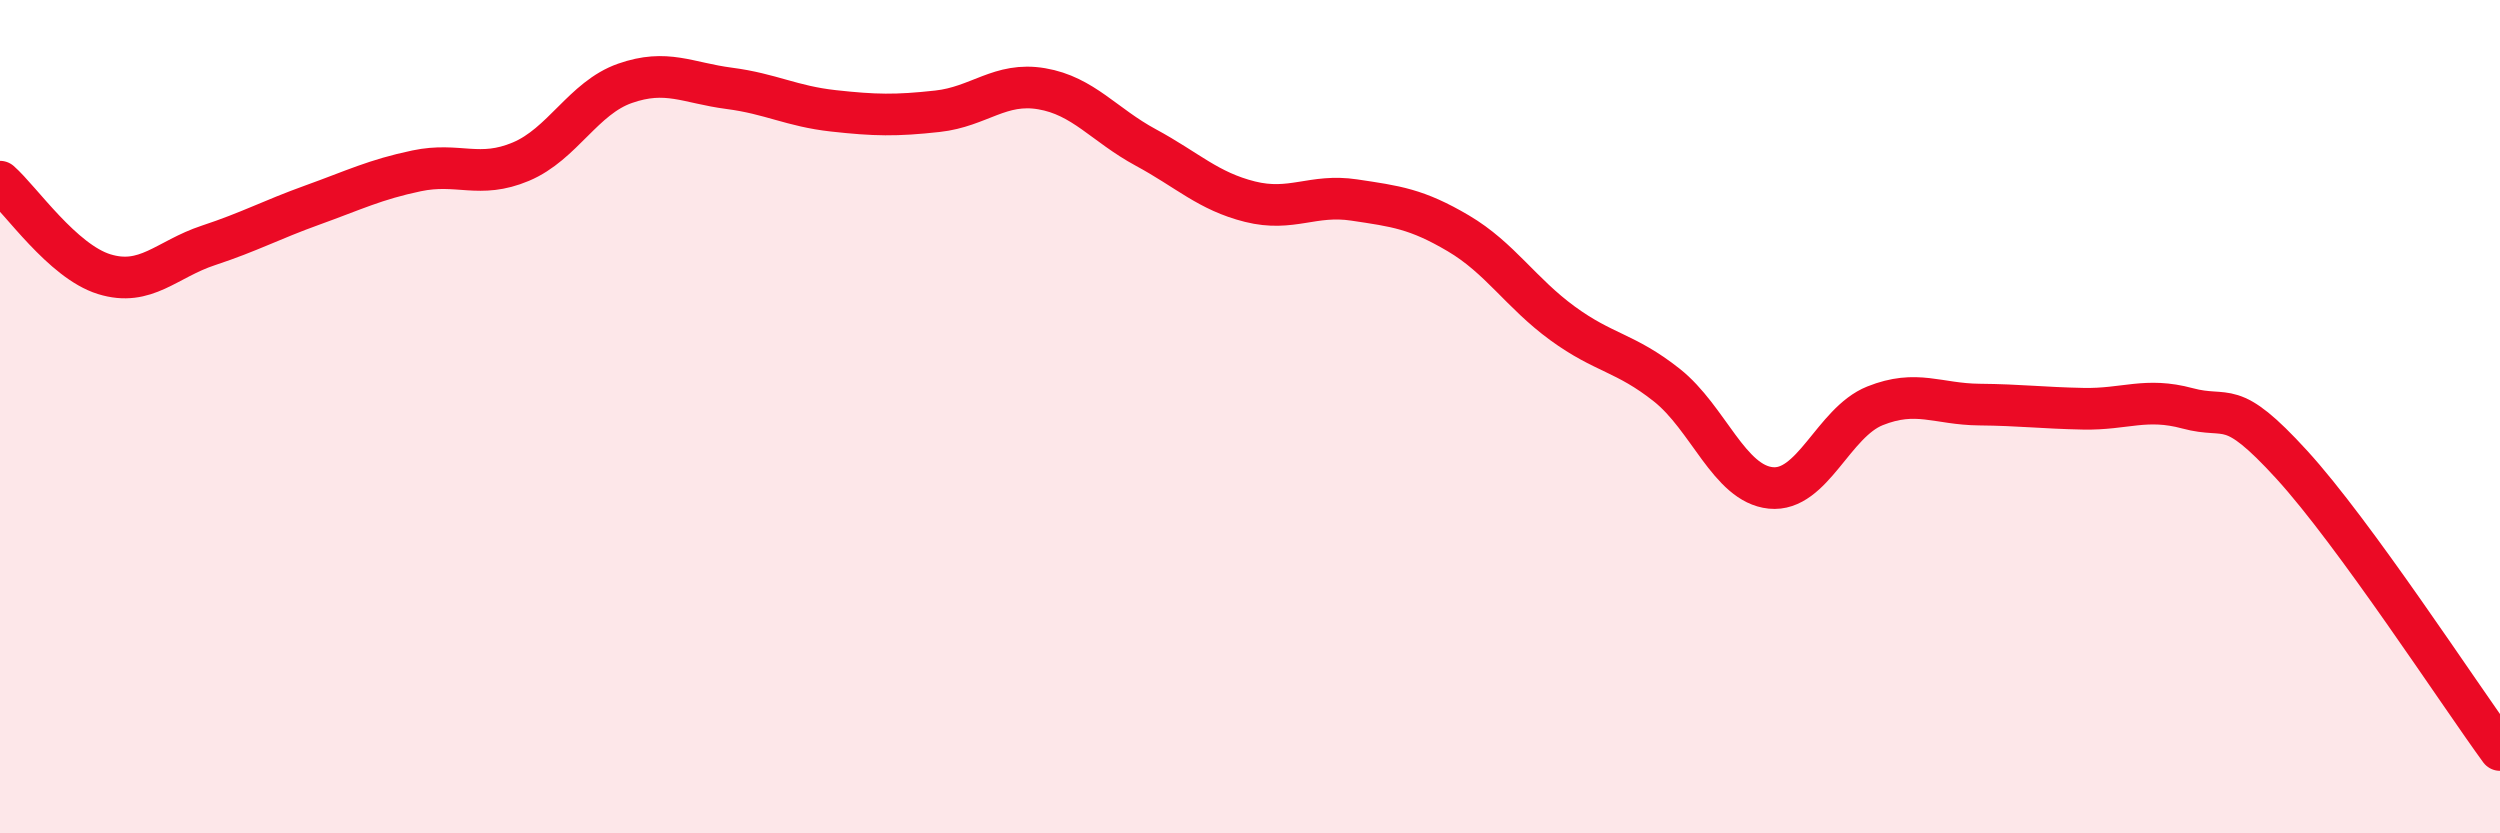
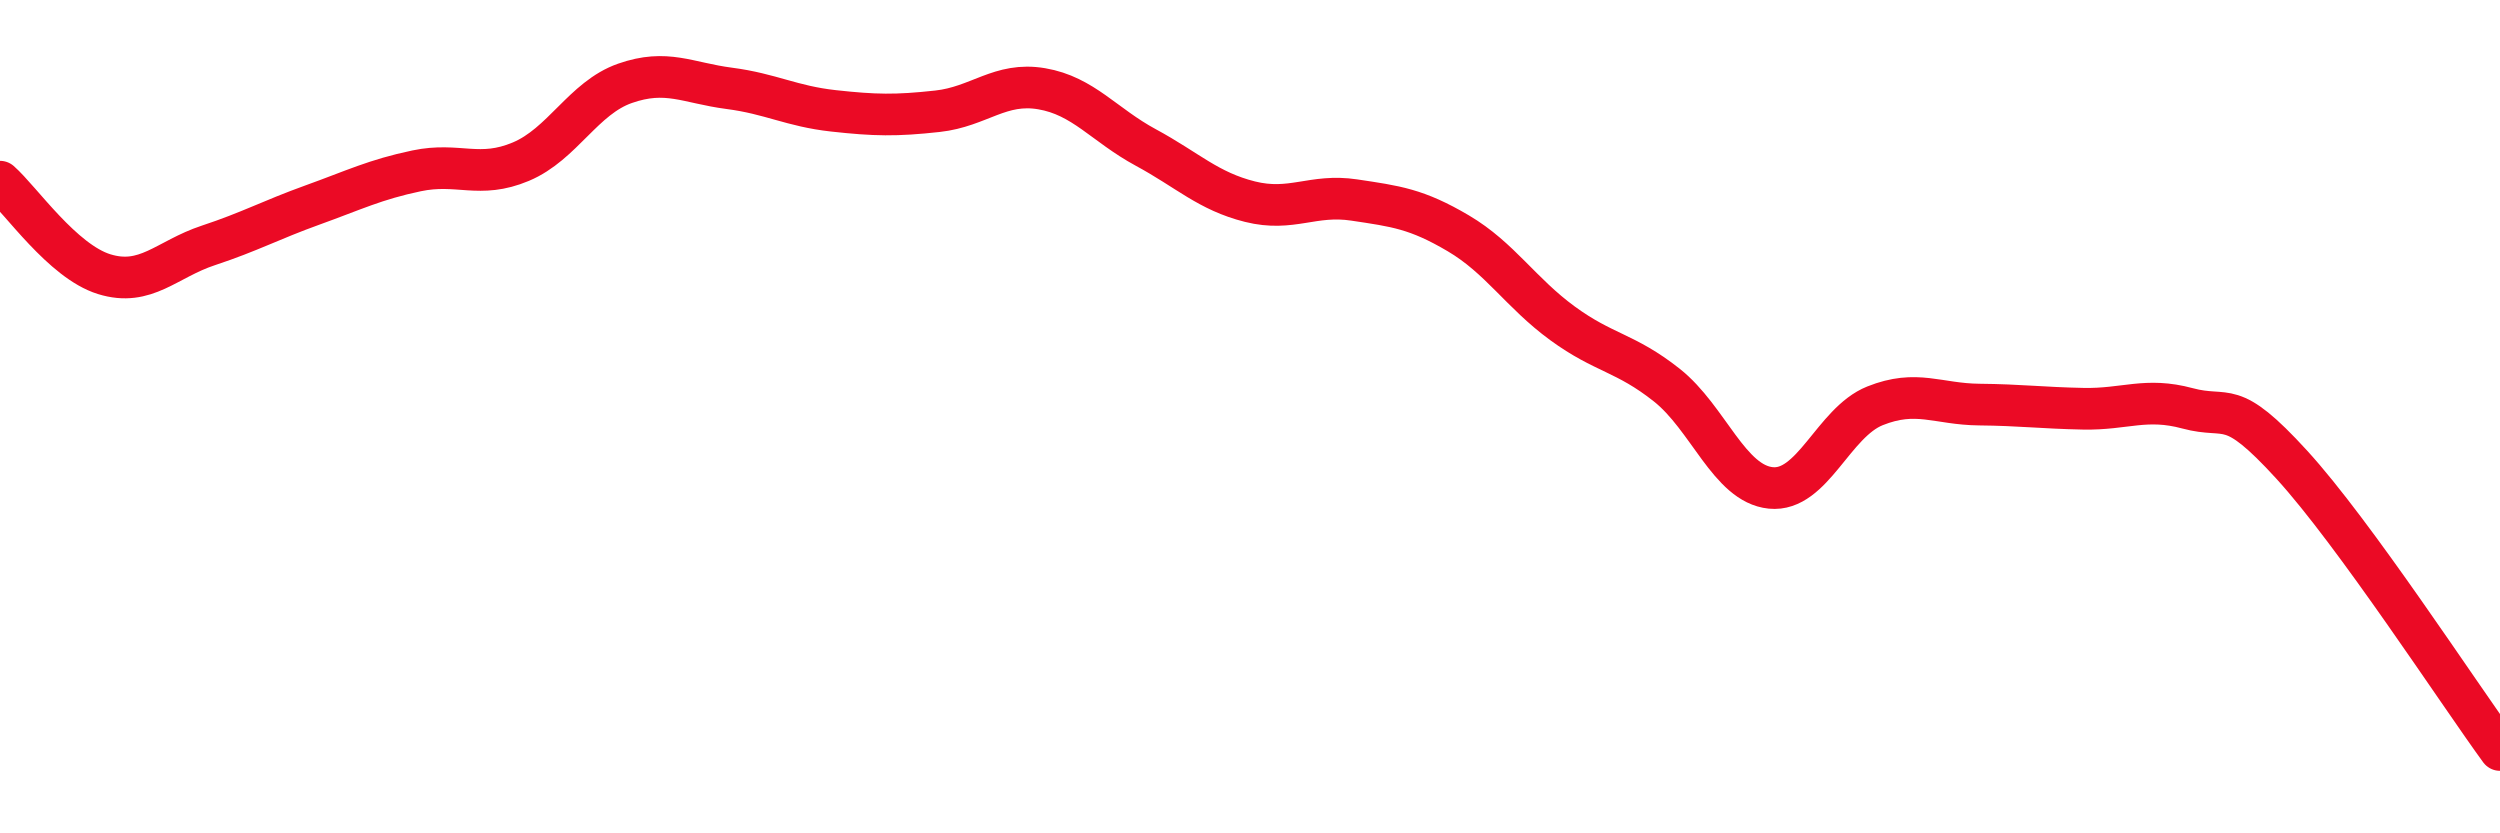
<svg xmlns="http://www.w3.org/2000/svg" width="60" height="20" viewBox="0 0 60 20">
-   <path d="M 0,4.36 C 0.5,4.8 1.5,6.27 2.5,6.58 C 3.5,6.89 4,6.22 5,5.89 C 6,5.56 6.5,5.28 7.5,4.92 C 8.5,4.56 9,4.31 10,4.1 C 11,3.89 11.5,4.3 12.5,3.88 C 13.5,3.46 14,2.35 15,2 C 16,1.65 16.5,1.99 17.5,2.12 C 18.5,2.25 19,2.55 20,2.66 C 21,2.77 21.5,2.78 22.5,2.67 C 23.5,2.56 24,1.96 25,2.13 C 26,2.3 26.5,3 27.5,3.54 C 28.5,4.08 29,4.59 30,4.84 C 31,5.09 31.5,4.65 32.5,4.8 C 33.5,4.95 34,5.01 35,5.6 C 36,6.19 36.5,7.03 37.5,7.76 C 38.5,8.49 39,8.45 40,9.24 C 41,10.03 41.5,11.61 42.5,11.71 C 43.5,11.81 44,10.14 45,9.74 C 46,9.34 46.5,9.7 47.5,9.71 C 48.5,9.72 49,9.79 50,9.81 C 51,9.83 51.5,9.53 52.5,9.8 C 53.5,10.07 53.5,9.51 55,11.15 C 56.5,12.79 59,16.63 60,18L60 20L0 20Z" fill="#EB0A25" opacity="0.1" stroke-linecap="round" stroke-linejoin="round" />
  <path d="M 0,4.36 C 0.5,4.8 1.5,6.27 2.5,6.58 C 3.5,6.89 4,6.22 5,5.89 C 6,5.56 6.5,5.28 7.5,4.92 C 8.5,4.56 9,4.31 10,4.1 C 11,3.89 11.5,4.3 12.5,3.88 C 13.5,3.46 14,2.35 15,2 C 16,1.65 16.5,1.99 17.5,2.12 C 18.5,2.25 19,2.55 20,2.66 C 21,2.77 21.5,2.78 22.5,2.67 C 23.5,2.56 24,1.96 25,2.13 C 26,2.3 26.5,3 27.5,3.54 C 28.5,4.08 29,4.59 30,4.84 C 31,5.09 31.5,4.65 32.5,4.8 C 33.5,4.95 34,5.01 35,5.6 C 36,6.19 36.5,7.03 37.5,7.76 C 38.5,8.49 39,8.45 40,9.24 C 41,10.03 41.5,11.61 42.5,11.71 C 43.5,11.81 44,10.14 45,9.74 C 46,9.34 46.5,9.7 47.5,9.71 C 48.5,9.72 49,9.79 50,9.81 C 51,9.83 51.5,9.53 52.5,9.8 C 53.5,10.07 53.5,9.51 55,11.15 C 56.5,12.79 59,16.63 60,18" stroke="#EB0A25" stroke-width="1" fill="none" stroke-linecap="round" stroke-linejoin="round" />
</svg>